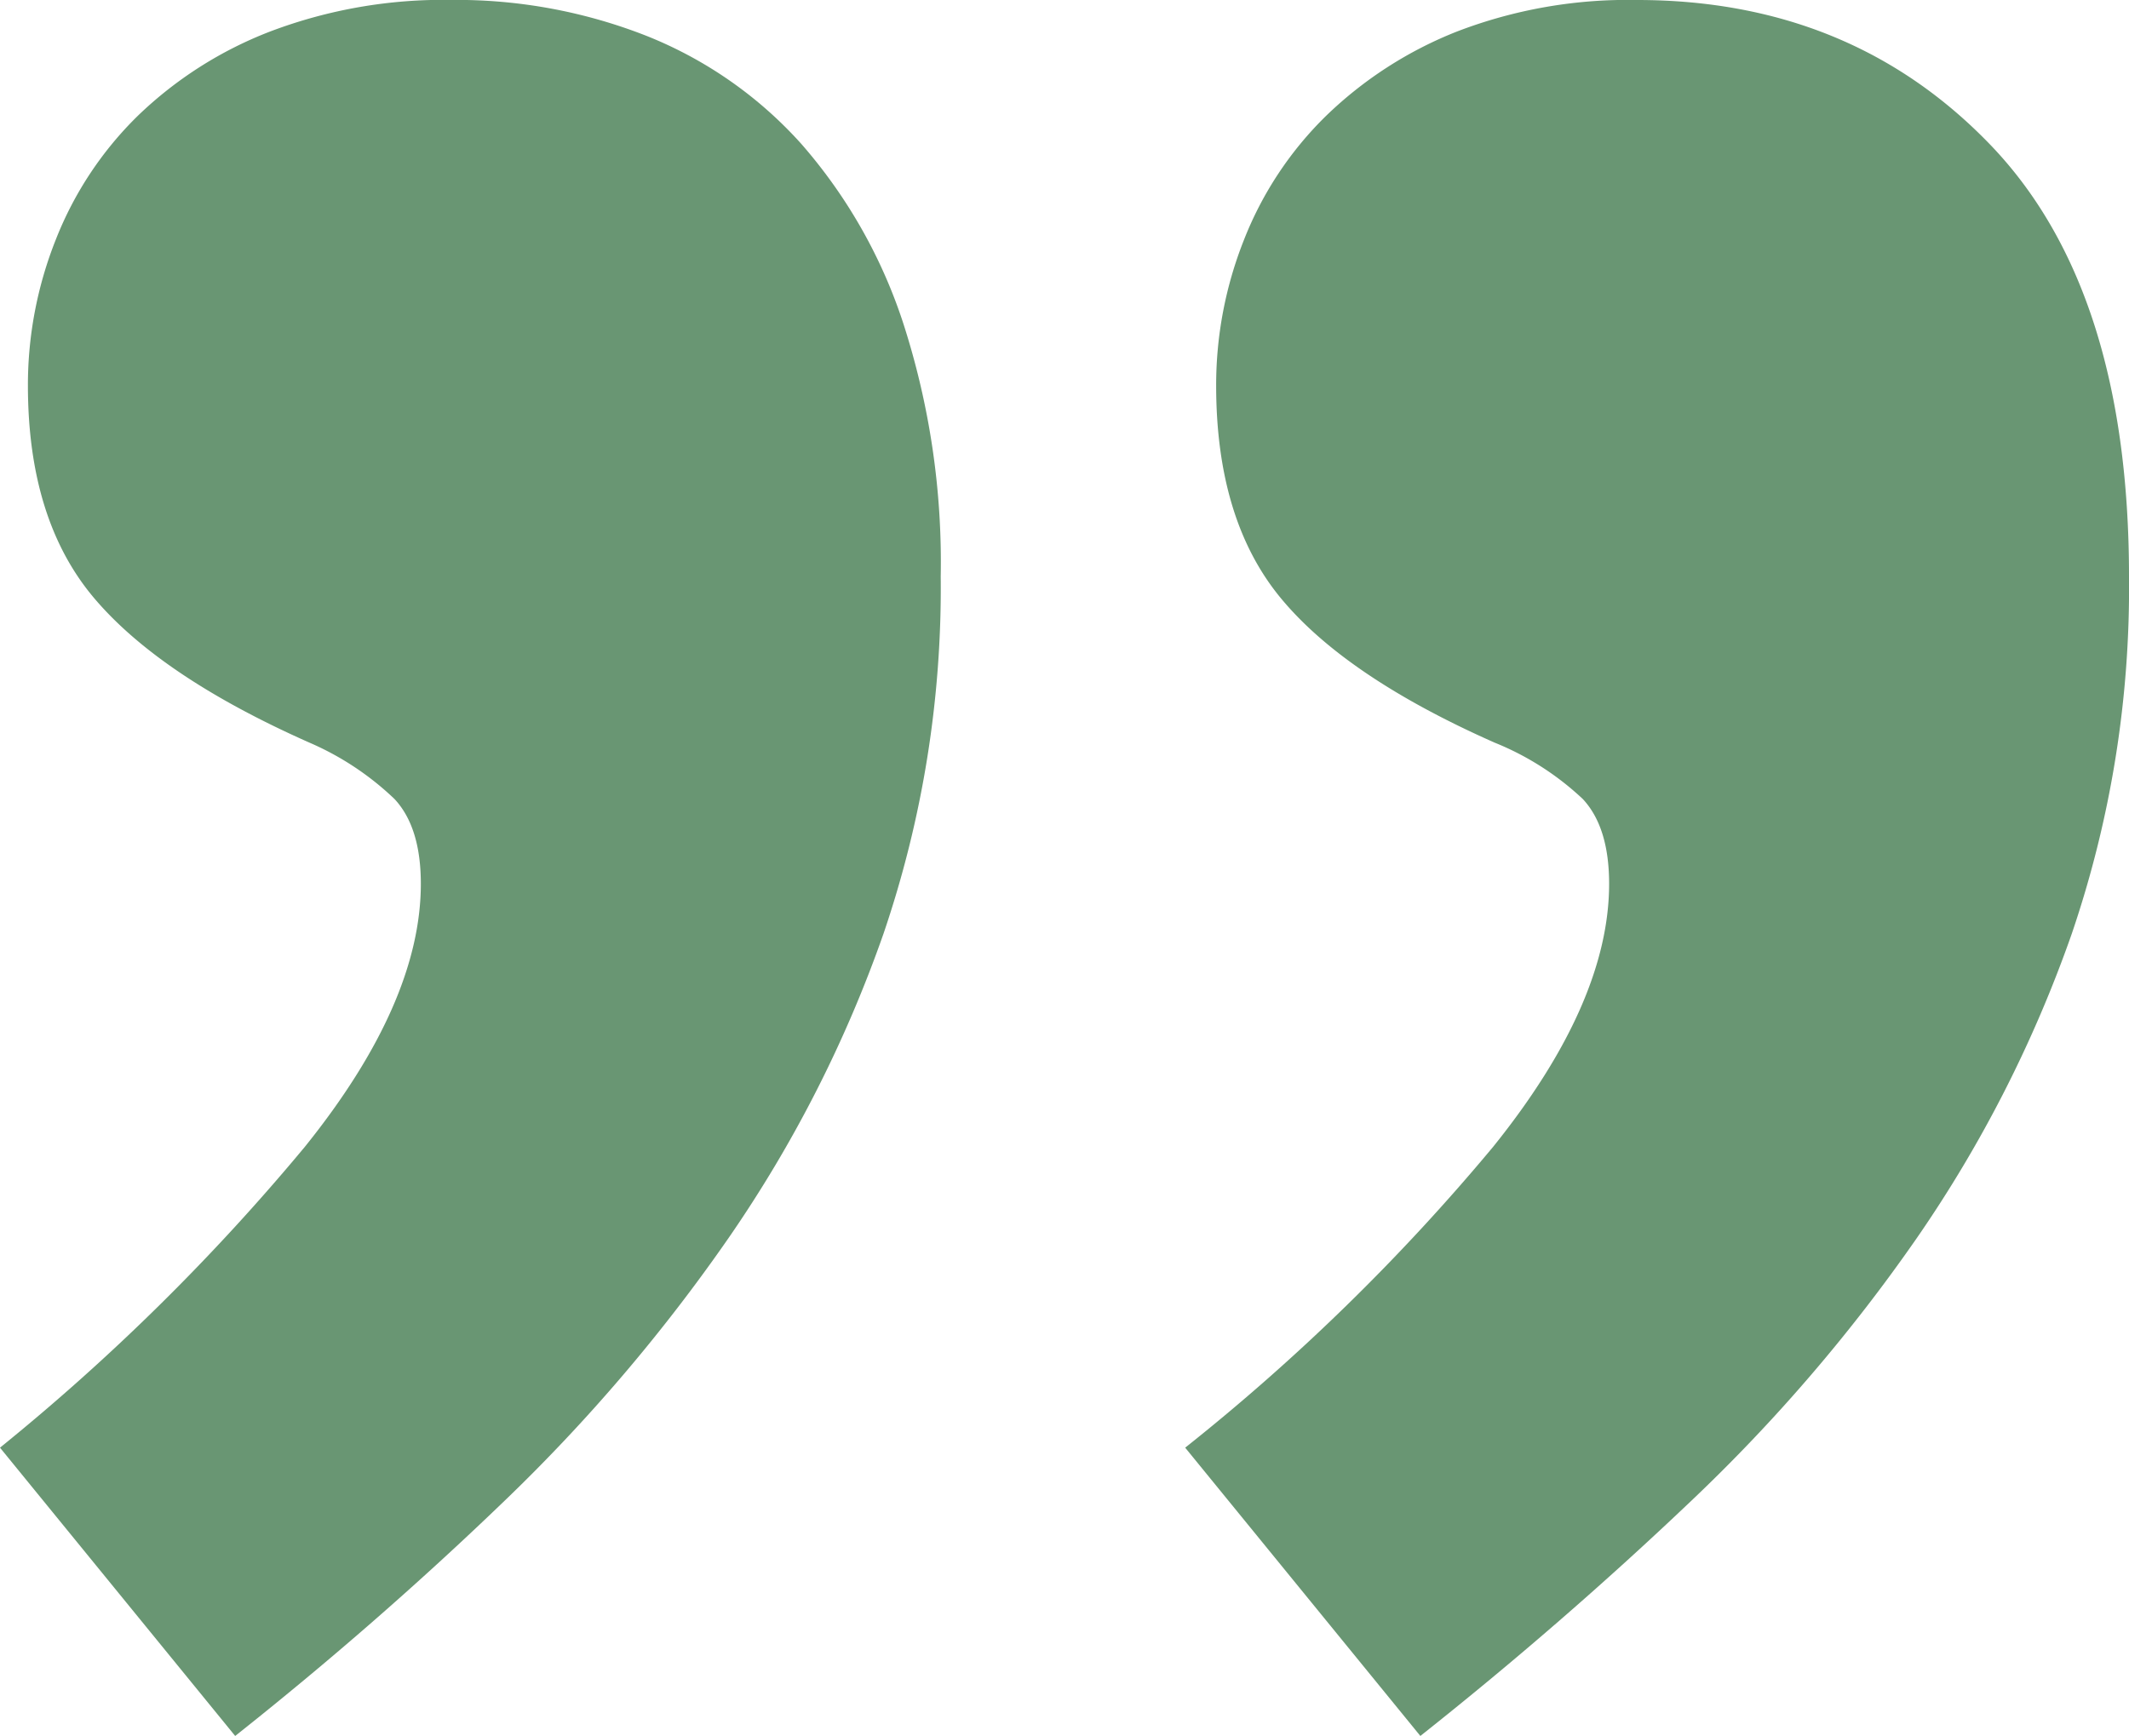
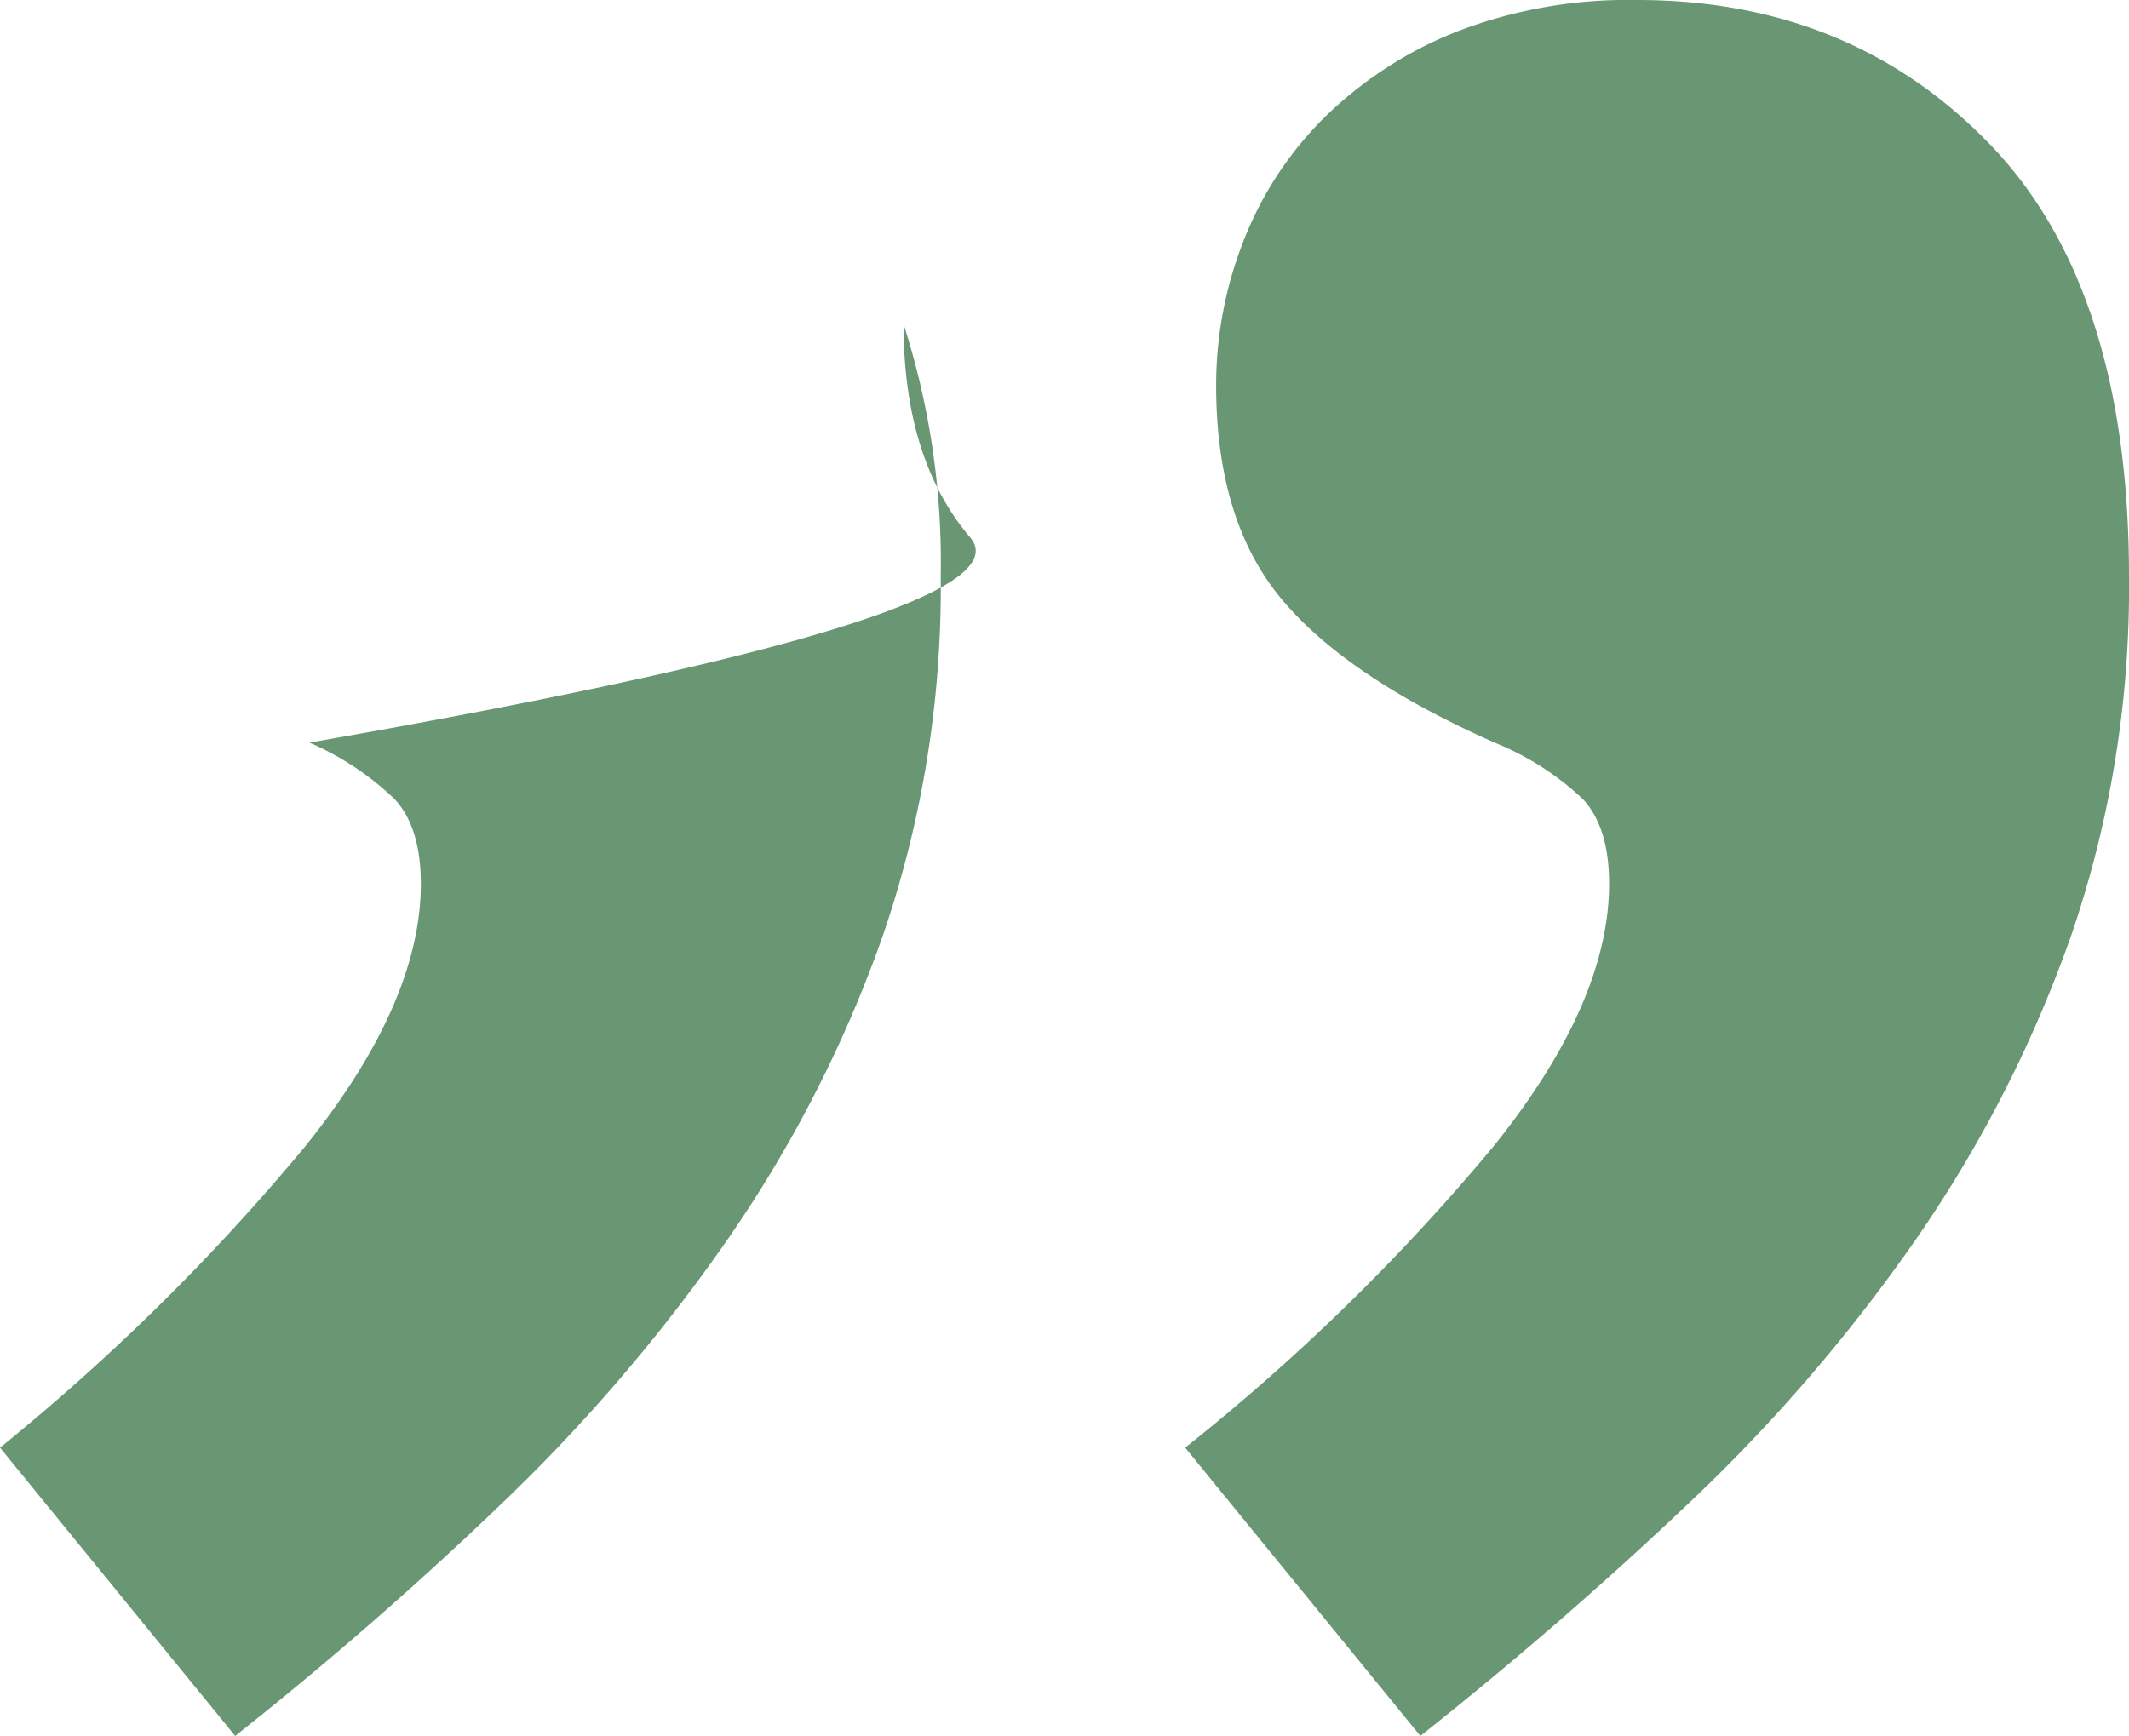
<svg xmlns="http://www.w3.org/2000/svg" width="155.905" height="127.153" viewBox="0 0 155.905 127.153">
  <g id="Gruppe_282" data-name="Gruppe 282" transform="translate(17.222 127.153)">
-     <path id="Pfad_281" data-name="Pfad 281" d="M0,0Q10.421-8.262,19.715-17.214A127.092,127.092,0,0,0,36.144-36.493a93.557,93.557,0,0,0,11.33-22.264,78.482,78.482,0,0,0,4.192-26.165A56.91,56.91,0,0,0,48.947-103.4a37.731,37.731,0,0,0-7.478-13.2,30.273,30.273,0,0,0-11.33-7.919,38.024,38.024,0,0,0-14.277-2.639,35.75,35.75,0,0,0-13.256,2.295,28.909,28.909,0,0,0-9.744,6.2,25.96,25.96,0,0,0-6,9.066,28.8,28.8,0,0,0-2.04,10.673q0,9.87,4.872,15.607T5.439-72.757a21.1,21.1,0,0,1,6.231,4.131q1.923,2.065,1.926,6.2,0,8.719-8.5,19.28A159.33,159.33,0,0,1-17.222-21.116ZM86.79,0q10.42-8.262,19.829-17.214a123.783,123.783,0,0,0,16.542-19.279,93.557,93.557,0,0,0,11.33-22.264,78.481,78.481,0,0,0,4.192-26.165q0-21.114-10.2-31.673t-25.833-10.558a34.856,34.856,0,0,0-13.143,2.295,29.139,29.139,0,0,0-9.631,6.2,25.96,25.96,0,0,0-6,9.066,28.8,28.8,0,0,0-2.04,10.673q0,9.87,4.759,15.607T92.229-72.757a20.708,20.708,0,0,1,6.458,4.131q1.923,2.065,1.926,6.2,0,8.719-8.5,19.28A154,154,0,0,1,69.568-21.116Z" fill="#699673" />
+     <path id="Pfad_281" data-name="Pfad 281" d="M0,0Q10.421-8.262,19.715-17.214A127.092,127.092,0,0,0,36.144-36.493a93.557,93.557,0,0,0,11.33-22.264,78.482,78.482,0,0,0,4.192-26.165A56.91,56.91,0,0,0,48.947-103.4q0,9.87,4.872,15.607T5.439-72.757a21.1,21.1,0,0,1,6.231,4.131q1.923,2.065,1.926,6.2,0,8.719-8.5,19.28A159.33,159.33,0,0,1-17.222-21.116ZM86.79,0q10.42-8.262,19.829-17.214a123.783,123.783,0,0,0,16.542-19.279,93.557,93.557,0,0,0,11.33-22.264,78.481,78.481,0,0,0,4.192-26.165q0-21.114-10.2-31.673t-25.833-10.558a34.856,34.856,0,0,0-13.143,2.295,29.139,29.139,0,0,0-9.631,6.2,25.96,25.96,0,0,0-6,9.066,28.8,28.8,0,0,0-2.04,10.673q0,9.87,4.759,15.607T92.229-72.757a20.708,20.708,0,0,1,6.458,4.131q1.923,2.065,1.926,6.2,0,8.719-8.5,19.28A154,154,0,0,1,69.568-21.116Z" fill="#699673" />
  </g>
</svg>